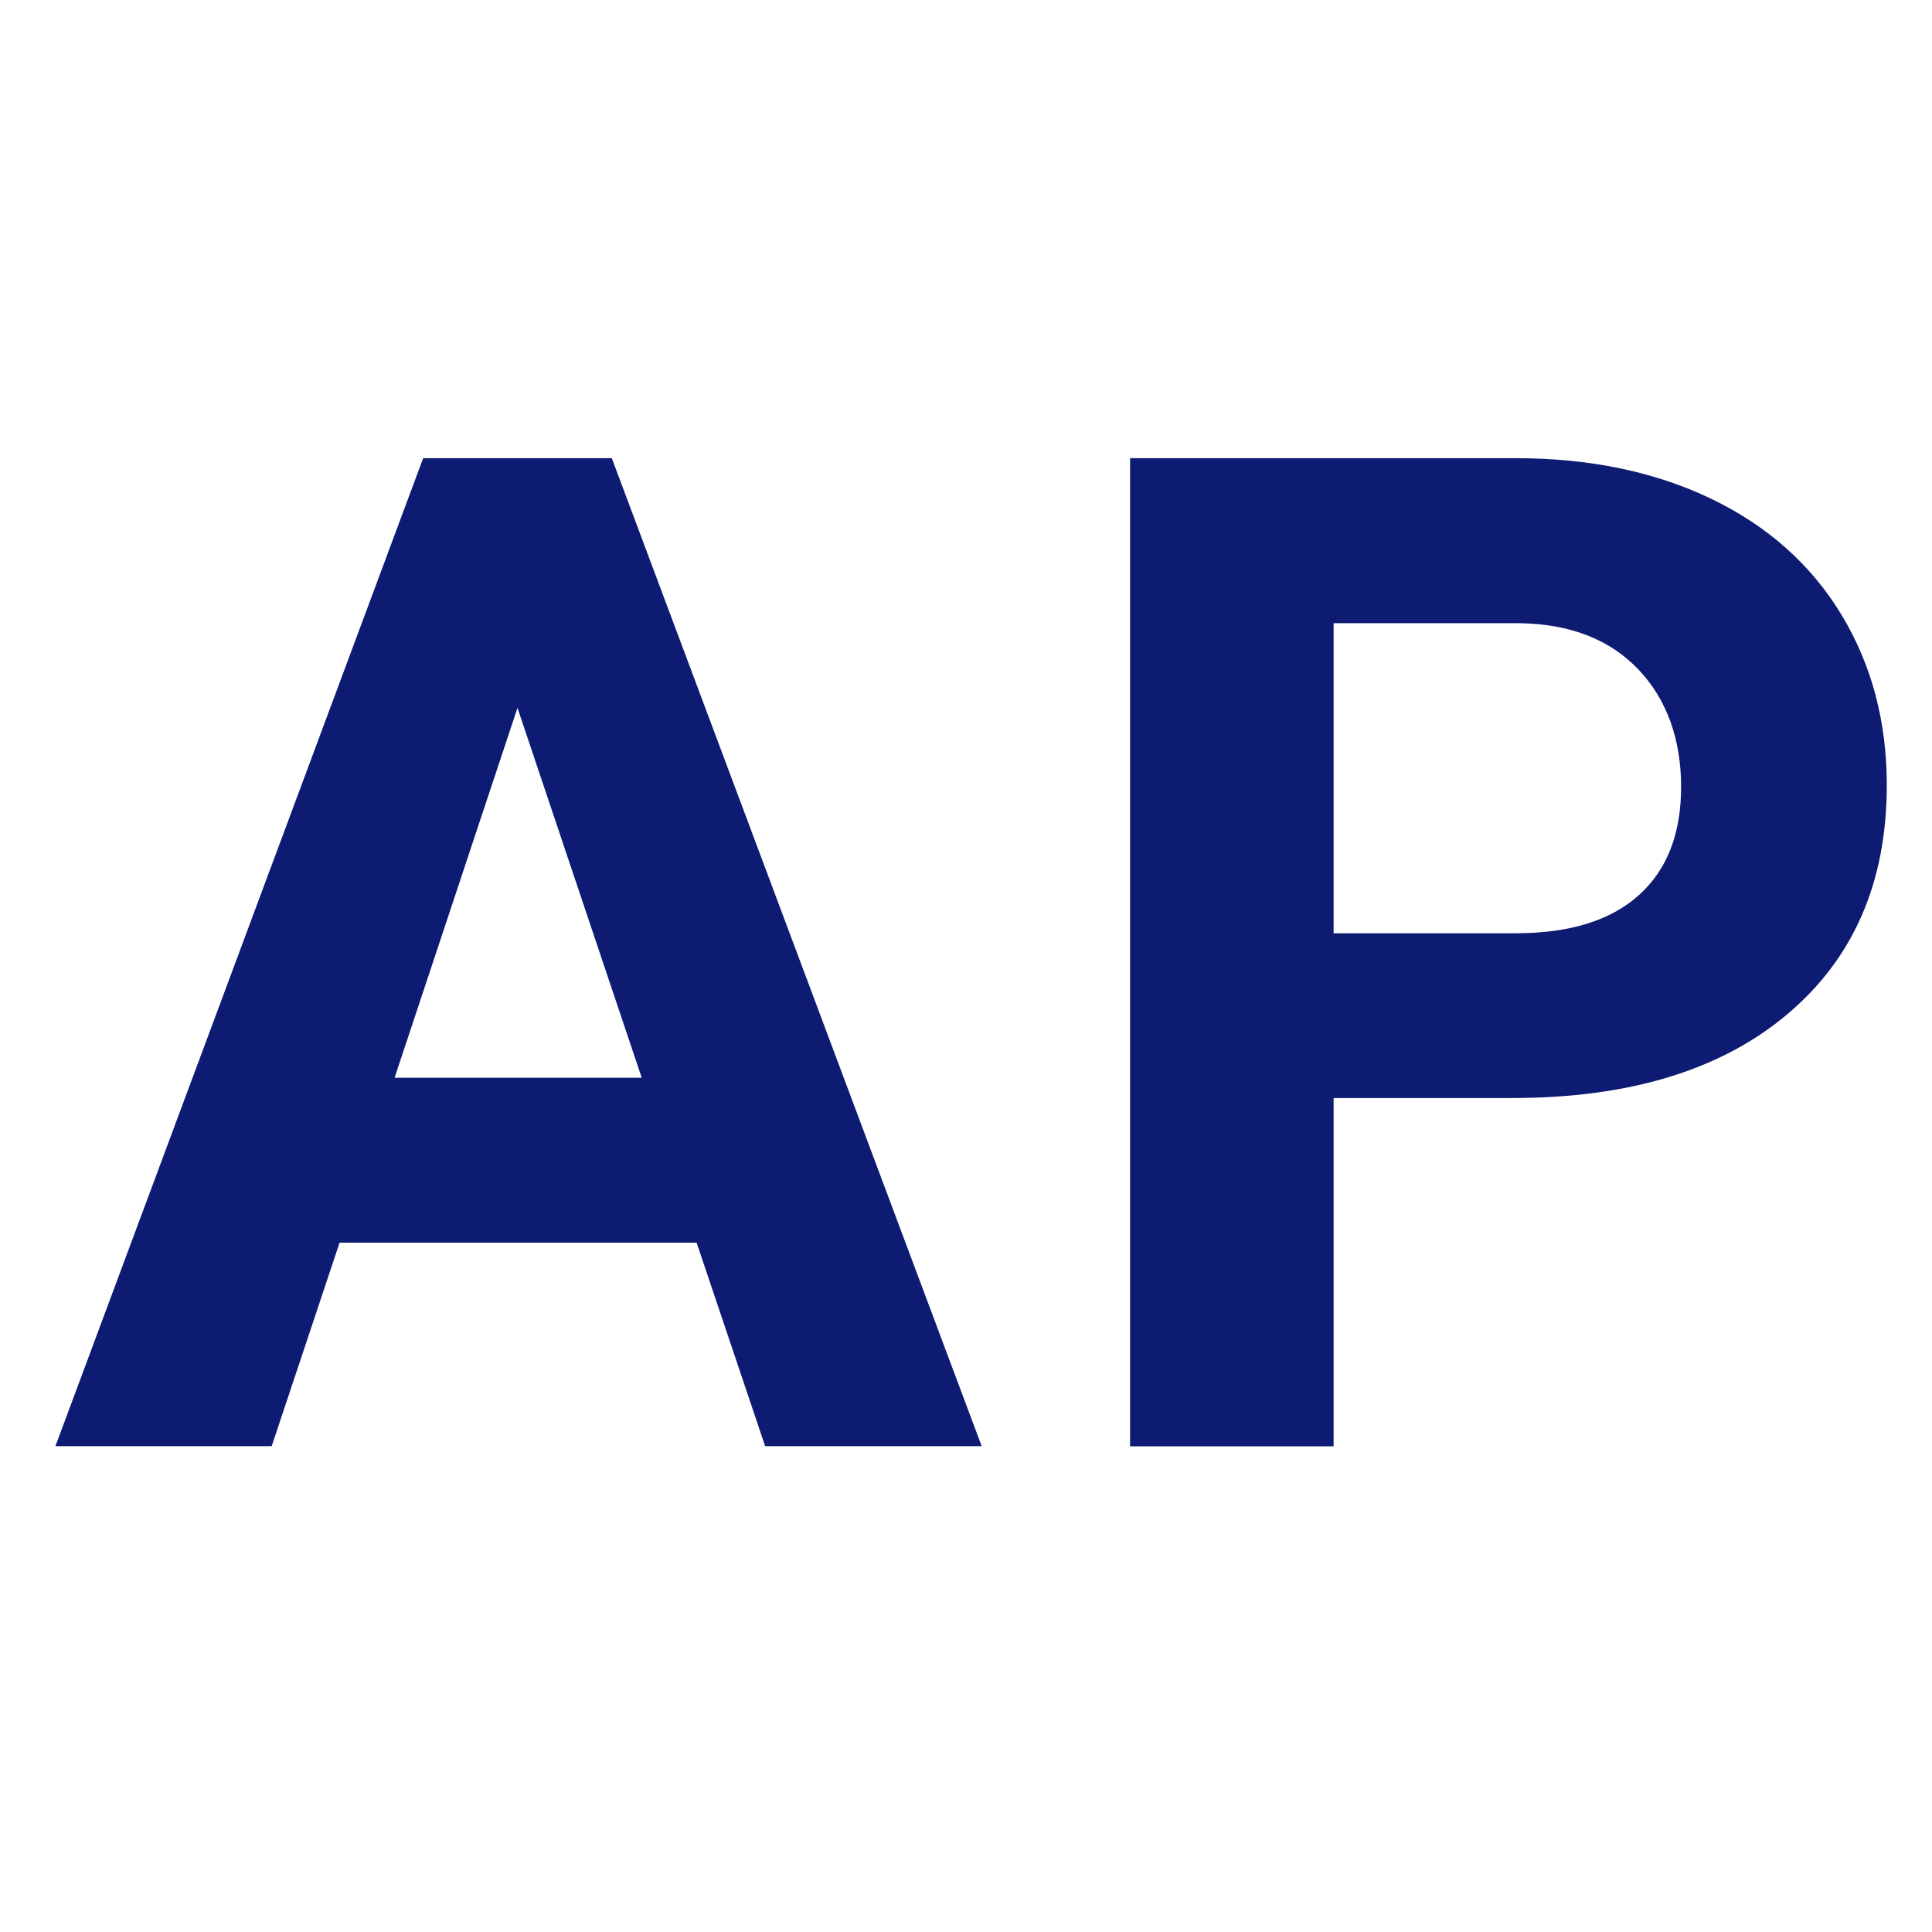
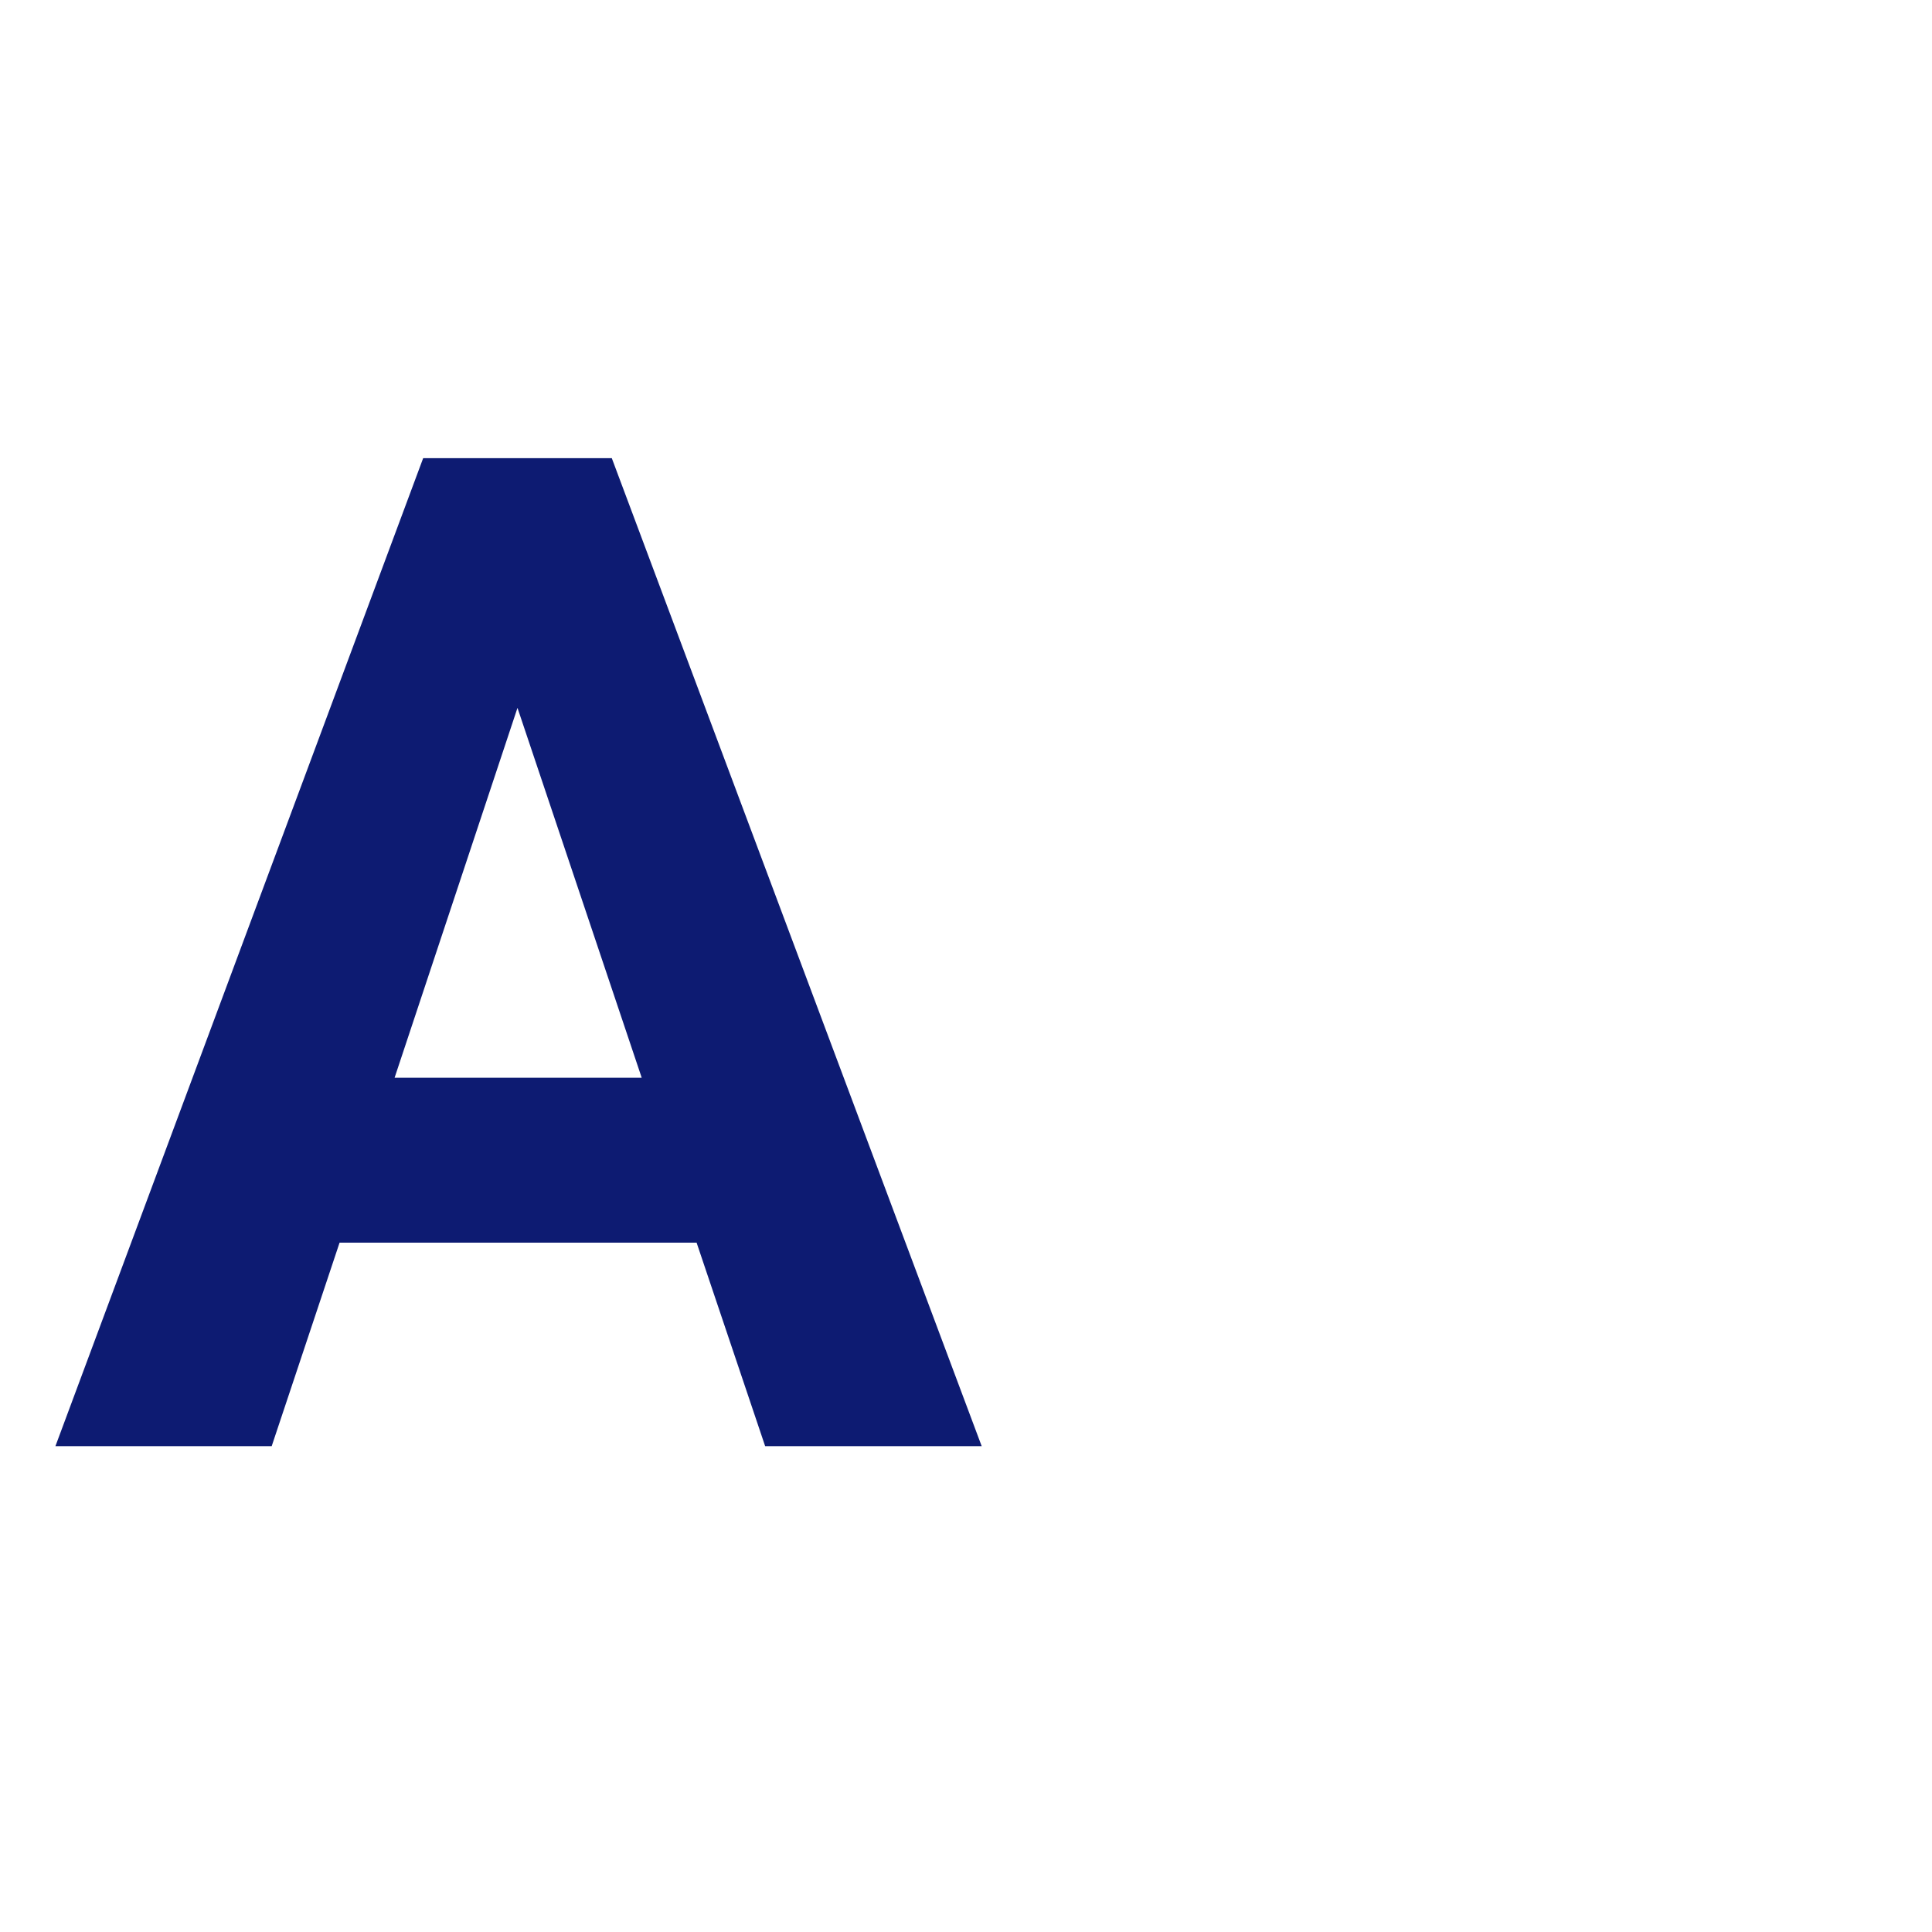
<svg xmlns="http://www.w3.org/2000/svg" data-bbox="4.13 34.15 136.5 73.65" viewBox="0 0 144 144" data-type="color">
  <g>
    <path d="M51.92 92.62H25.31l-5.06 15.17H4.13l27.41-73.64H45.6l27.57 73.64H57.03zm-22.5-12.29h18.41l-9.26-27.57-9.16 27.57Z" fill="#0d1b72" data-color="1" />
-     <path d="M99.4 81.85v25.95H84.23V34.15h28.73c5.53 0 10.39 1.01 14.59 3.03s7.43 4.9 9.69 8.62q3.39 5.595 3.39 12.72 0 10.83-7.41 17.07c-4.94 4.17-11.78 6.25-20.51 6.25h-13.3Zm0-12.29h13.56c4.01 0 7.07-.94 9.18-2.83s3.16-4.58 3.16-8.09-1.06-6.52-3.19-8.75-5.06-3.37-8.8-3.44H99.4z" fill="#0d1b72" data-color="1" />
  </g>
</svg>